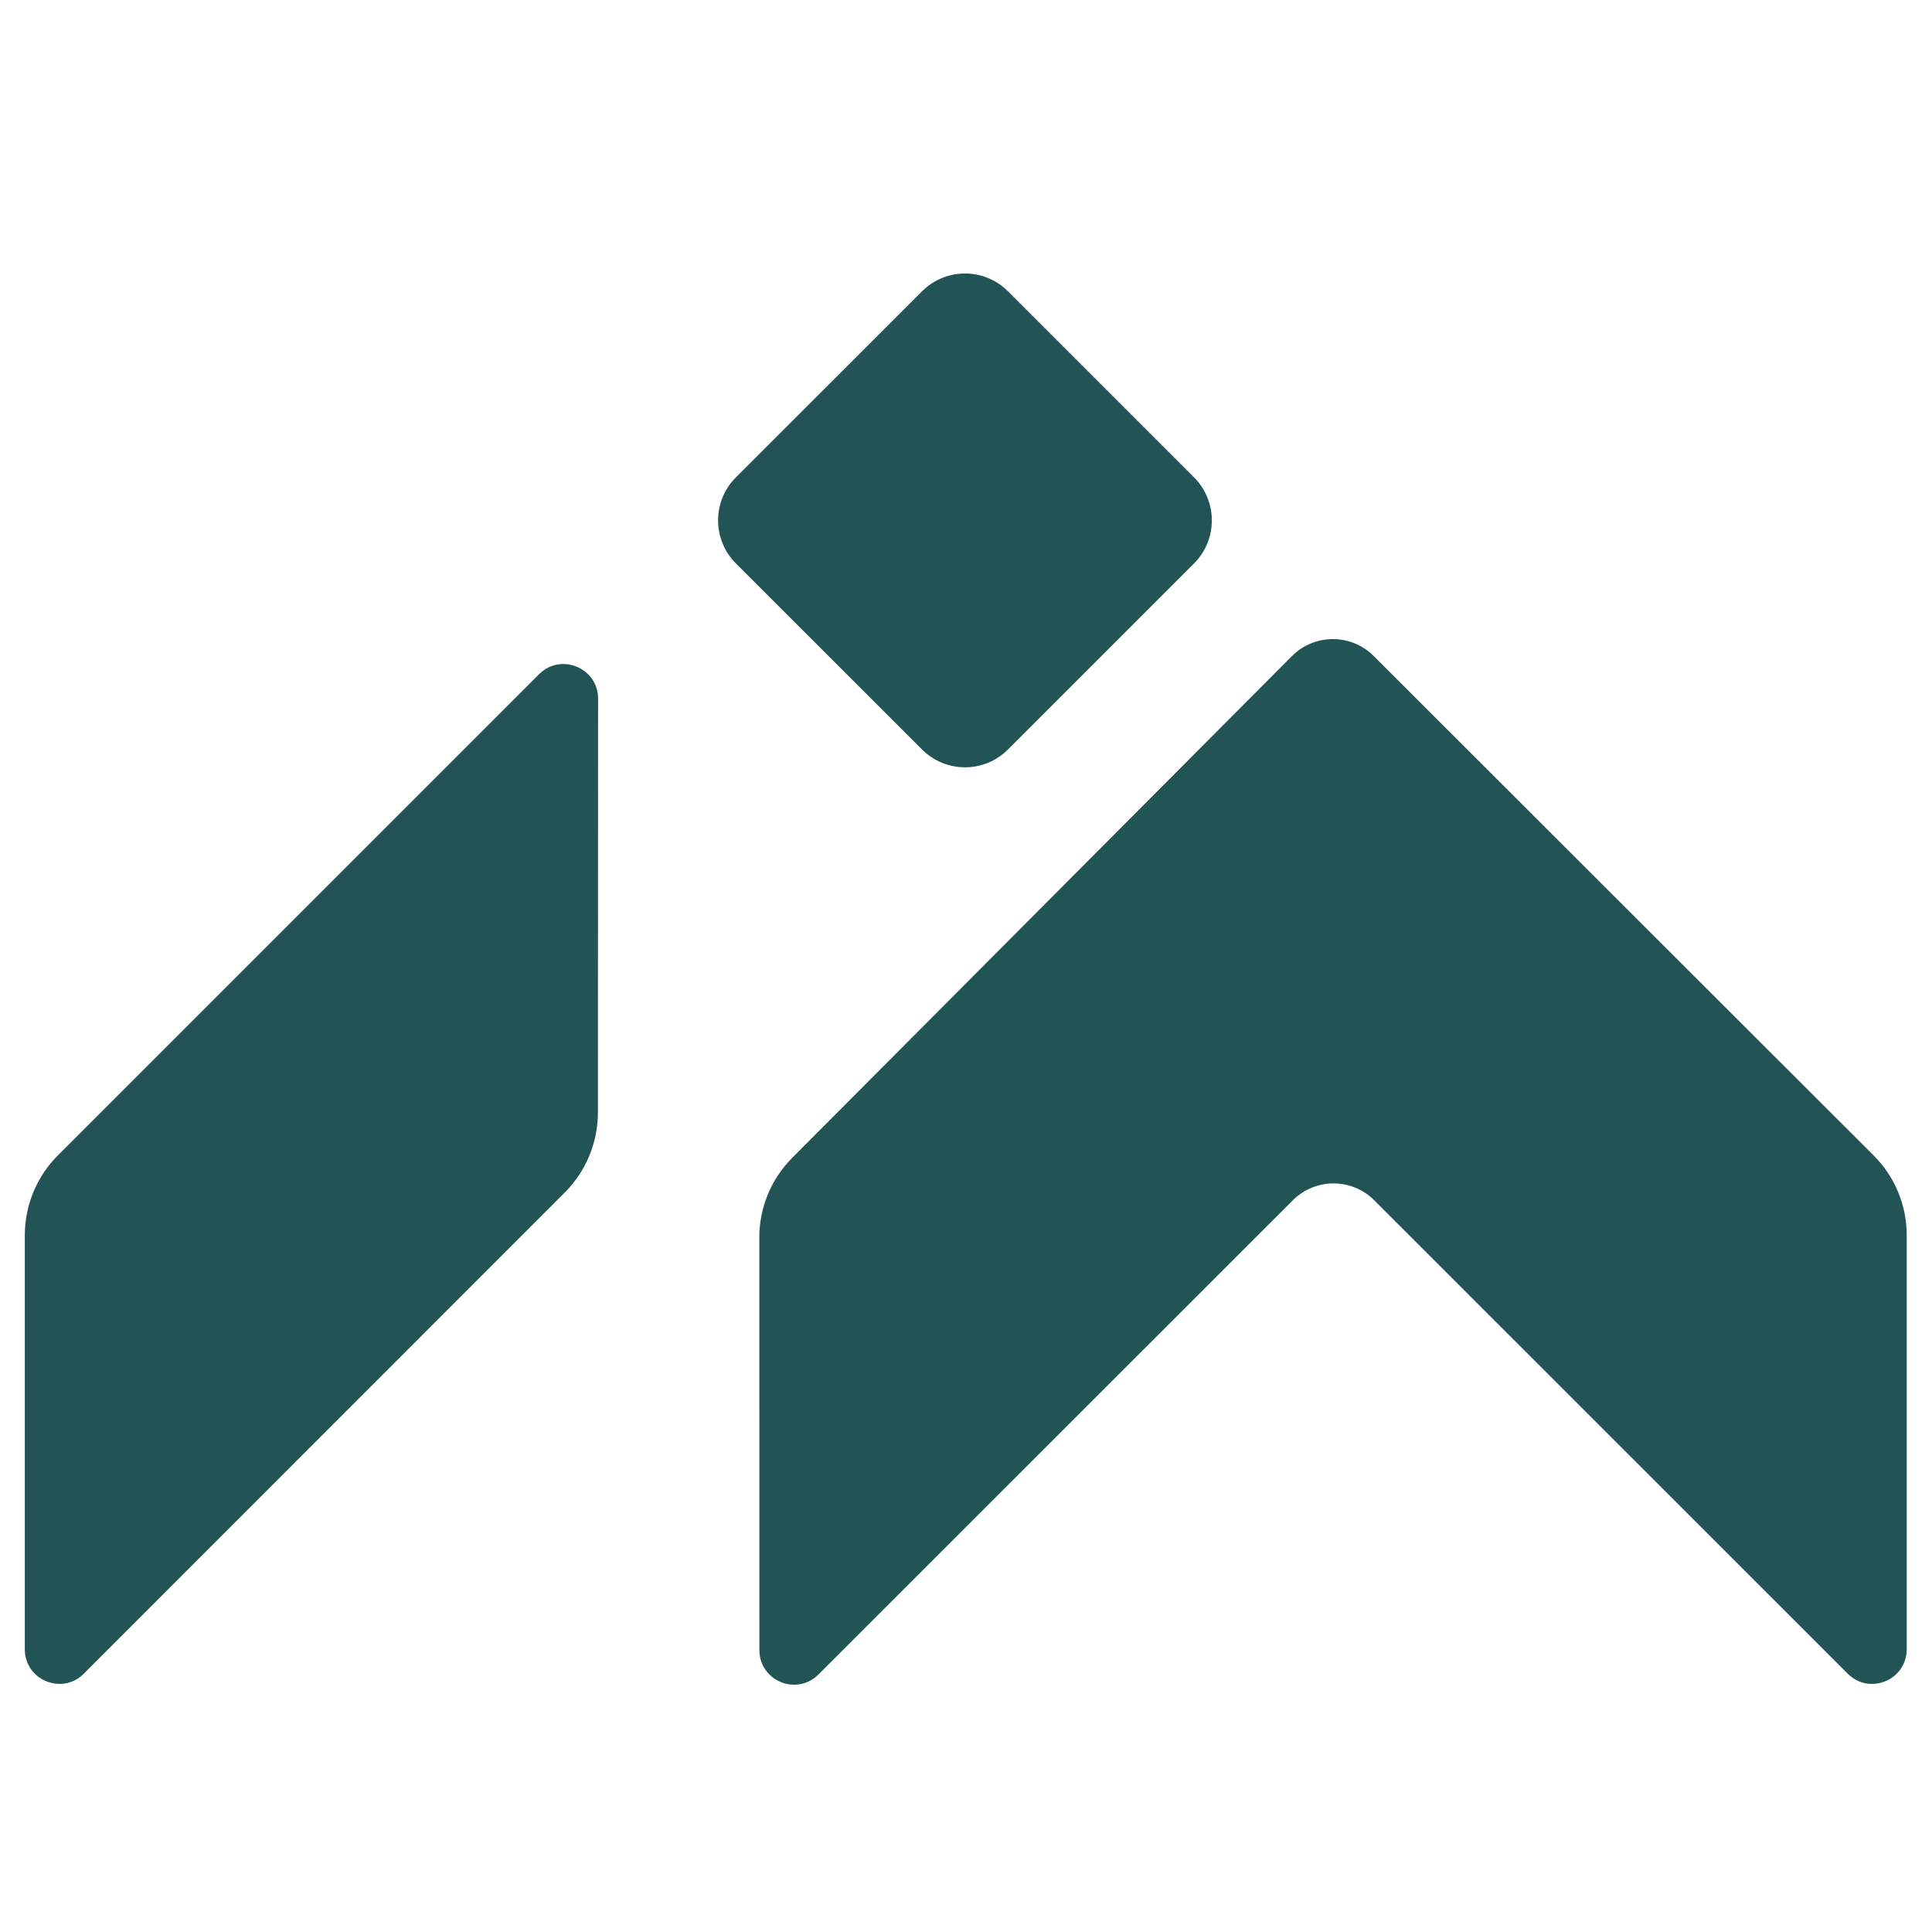
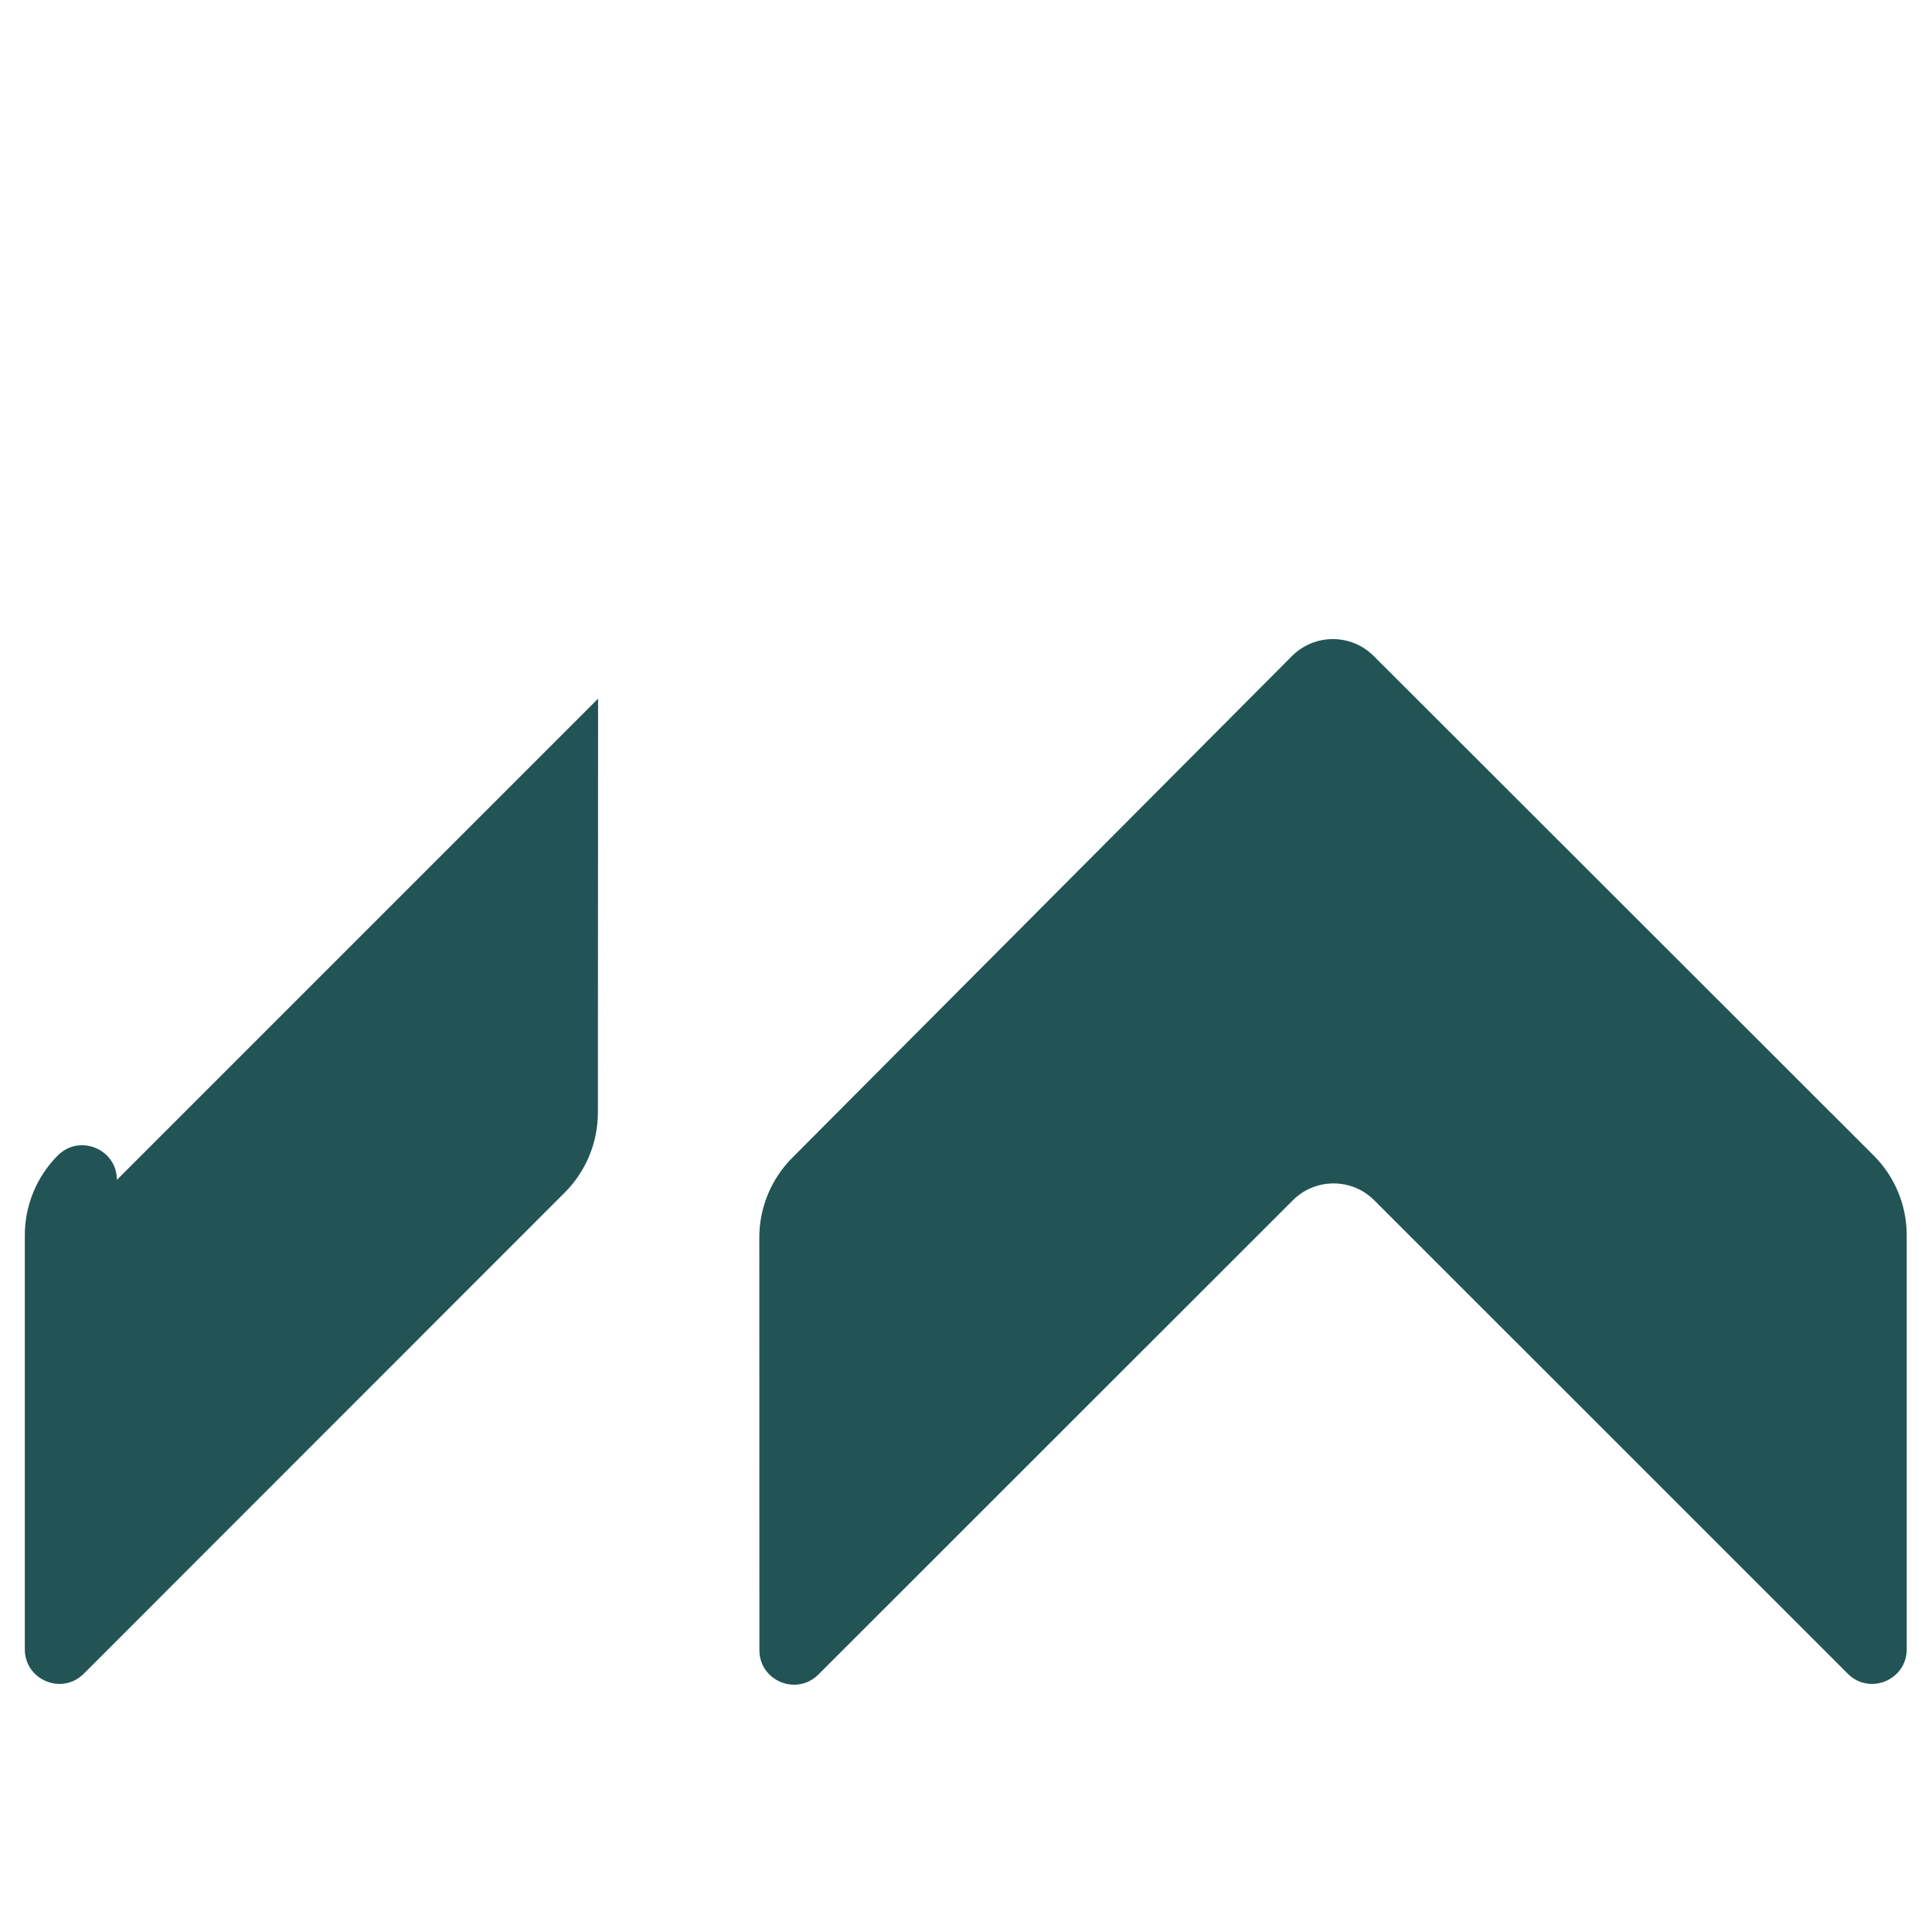
<svg xmlns="http://www.w3.org/2000/svg" version="1.2" viewBox="0 0 2048 2048" width="400" height="400">
  <title>أيقونية بدون</title>
  <style>
		.s0 { fill: #225455 } 
	</style>
  <g id="Layer 1">
    <g id="&lt;Group&gt;">
      <g id="&lt;Group&gt;">
        <path id="&lt;Path&gt;" class="s0" d="m2021.2 1309.4v438.9c0 32.7-39.5 49-62.5 25.9l-501.9-501.8c-23.8-23.9-62.5-23.9-86.4 0l-502.9 502.7c-23.1 23-62.5 6.7-62.5-25.9l-0.1-437.5c0-31.6 12.6-62 34.9-84.4l529.8-531.9c23.9-23.9 62.6-23.9 86.5-0.1l530 529.5c22.5 22.4 35.1 52.9 35.1 84.6z" />
-         <path id="&lt;Path&gt;" class="s0" d="m634 740.6l-0.2 439c-0.1 31.7-12.7 62.1-35.1 84.5l-509.9 510.1c-23.1 23.1-62.5 6.7-62.5-25.9v-438.9c0-31.7 12.6-62.2 35-84.6l510.1-510.1c23.1-23.1 62.6-6.7 62.6 25.9z" />
-         <path id="&lt;Path&gt;" class="s0" d="m977.3 794.4l-197.2-197.1c-25.2-25.2-25.2-66.1 0-91.3l197.2-197.1c25.2-25.3 66.1-25.3 91.3 0l197.1 197.1c25.2 25.2 25.2 66.1 0 91.3l-197.1 197.1c-25.2 25.3-66.1 25.3-91.3 0z" />
+         <path id="&lt;Path&gt;" class="s0" d="m634 740.6l-0.2 439c-0.1 31.7-12.7 62.1-35.1 84.5l-509.9 510.1c-23.1 23.1-62.5 6.7-62.5-25.9v-438.9c0-31.7 12.6-62.2 35-84.6c23.1-23.1 62.6-6.7 62.6 25.9z" />
      </g>
    </g>
  </g>
</svg>